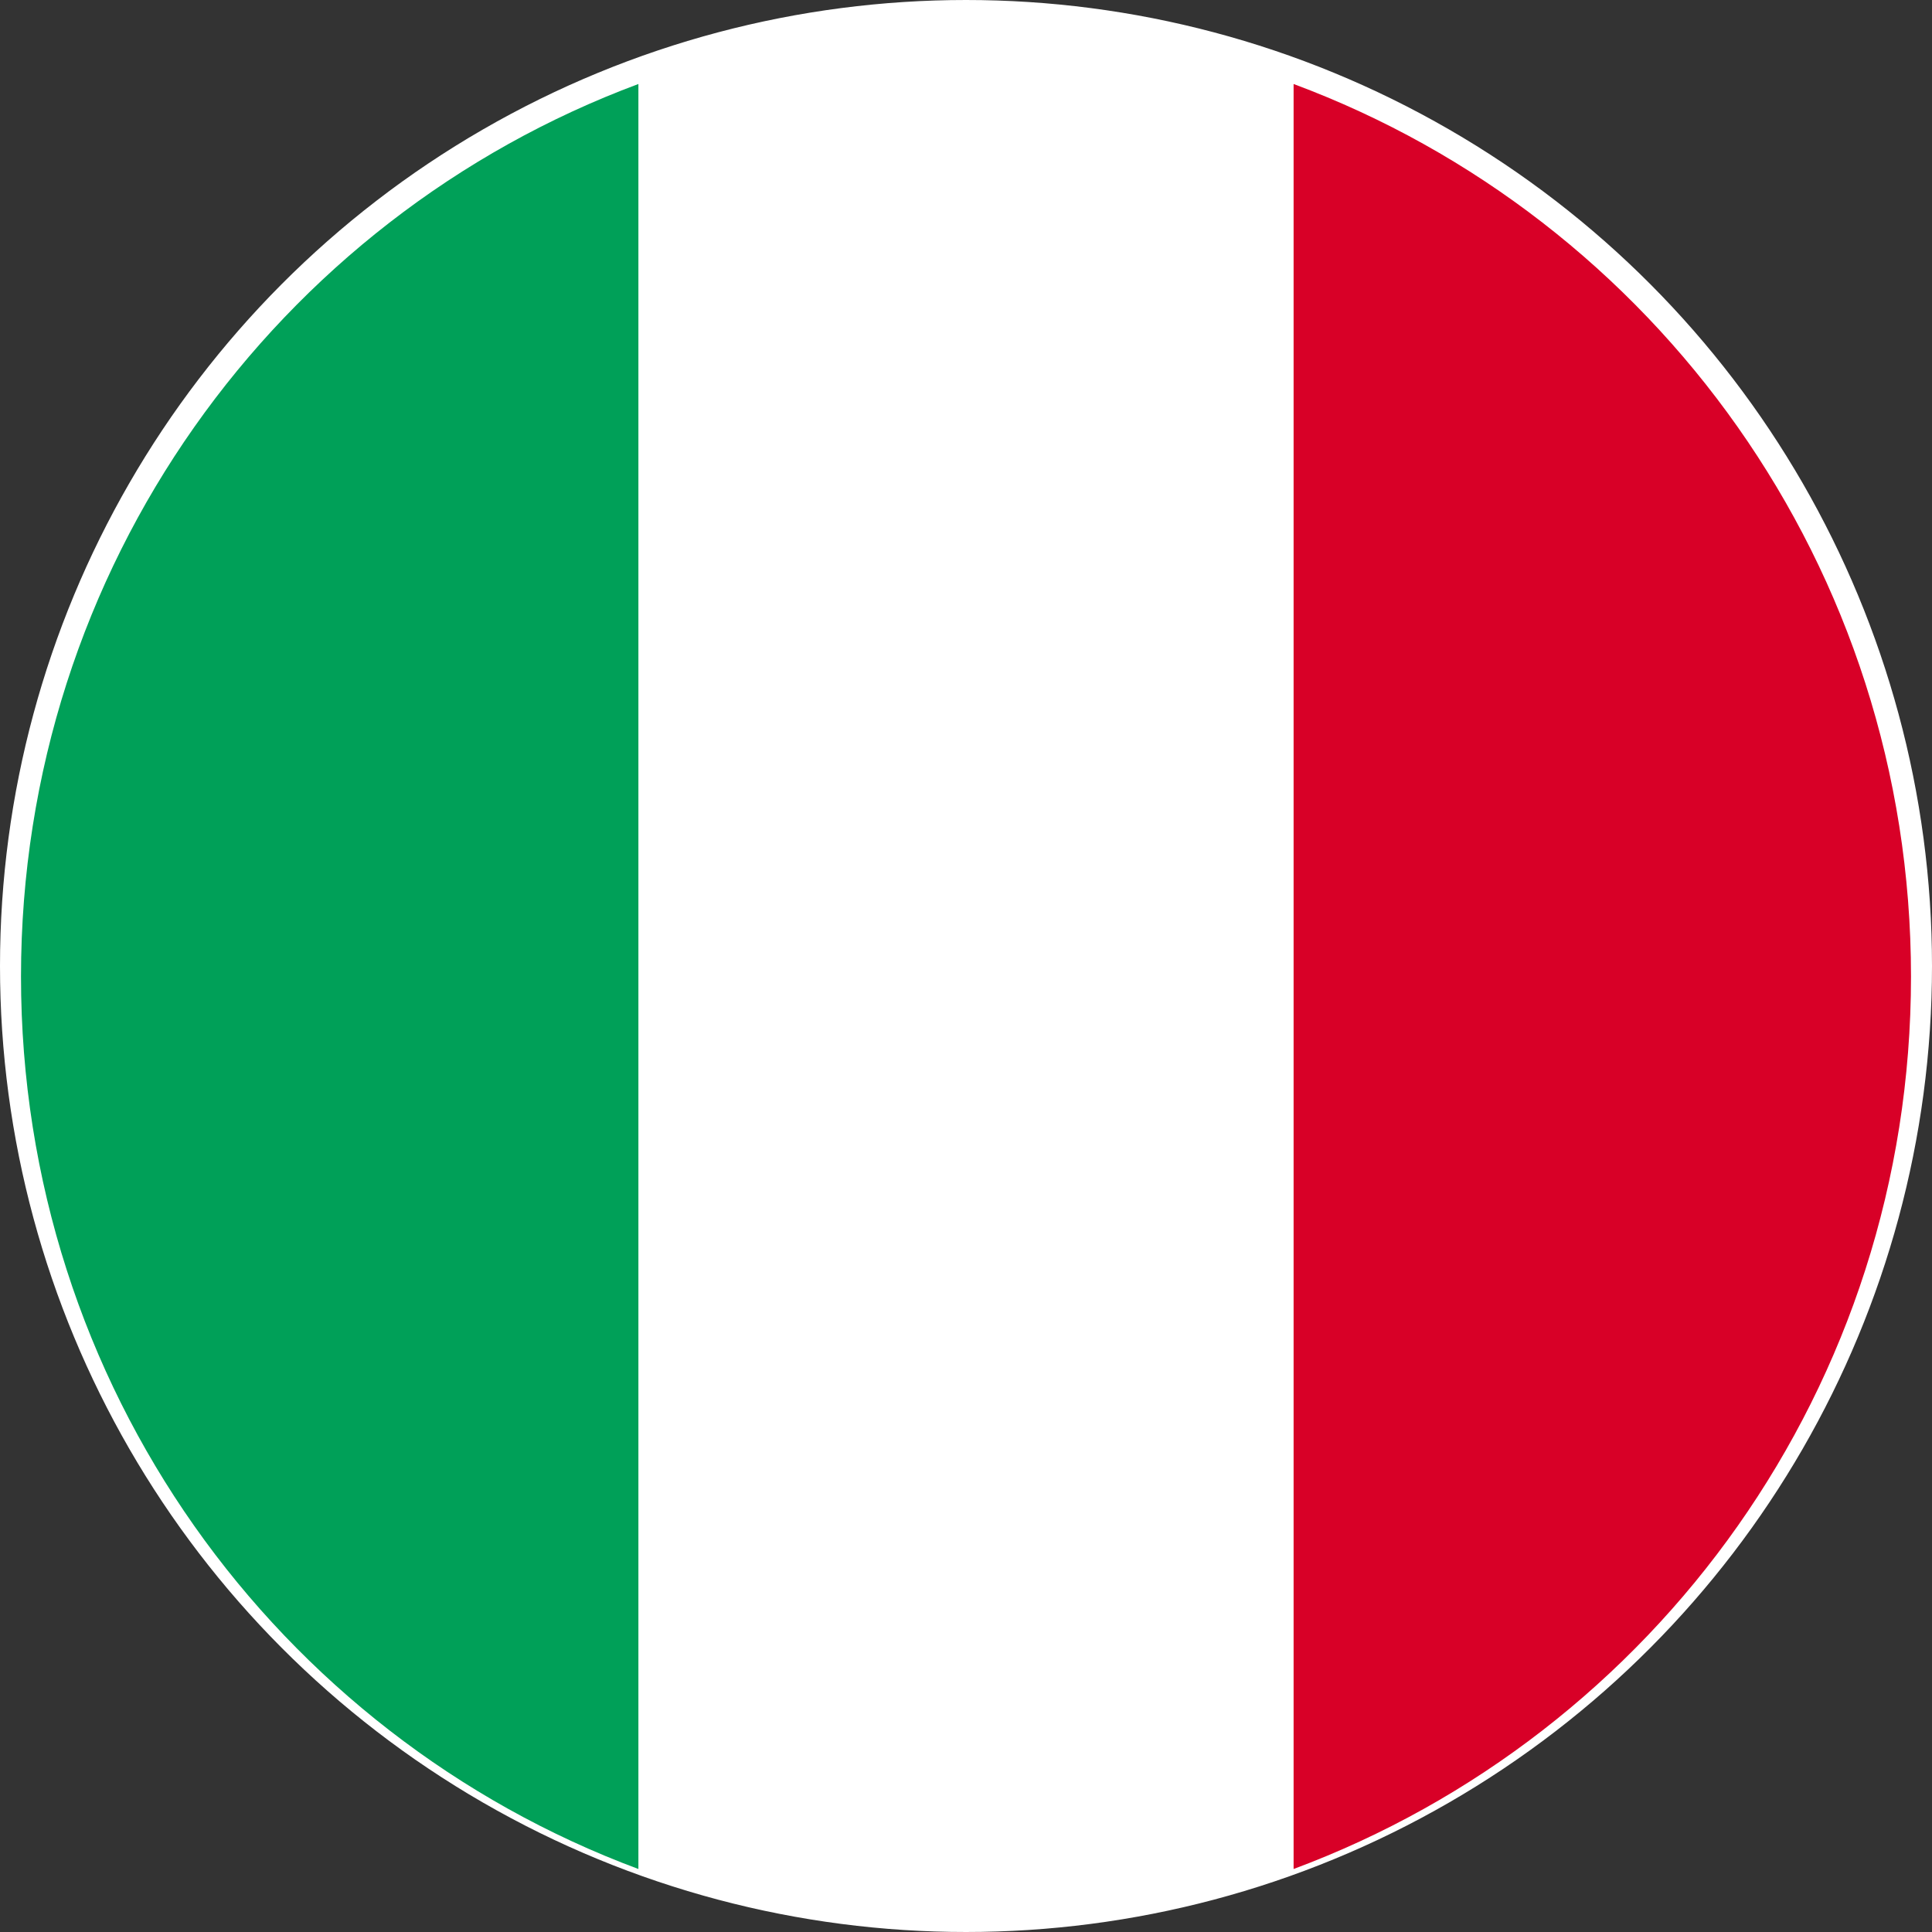
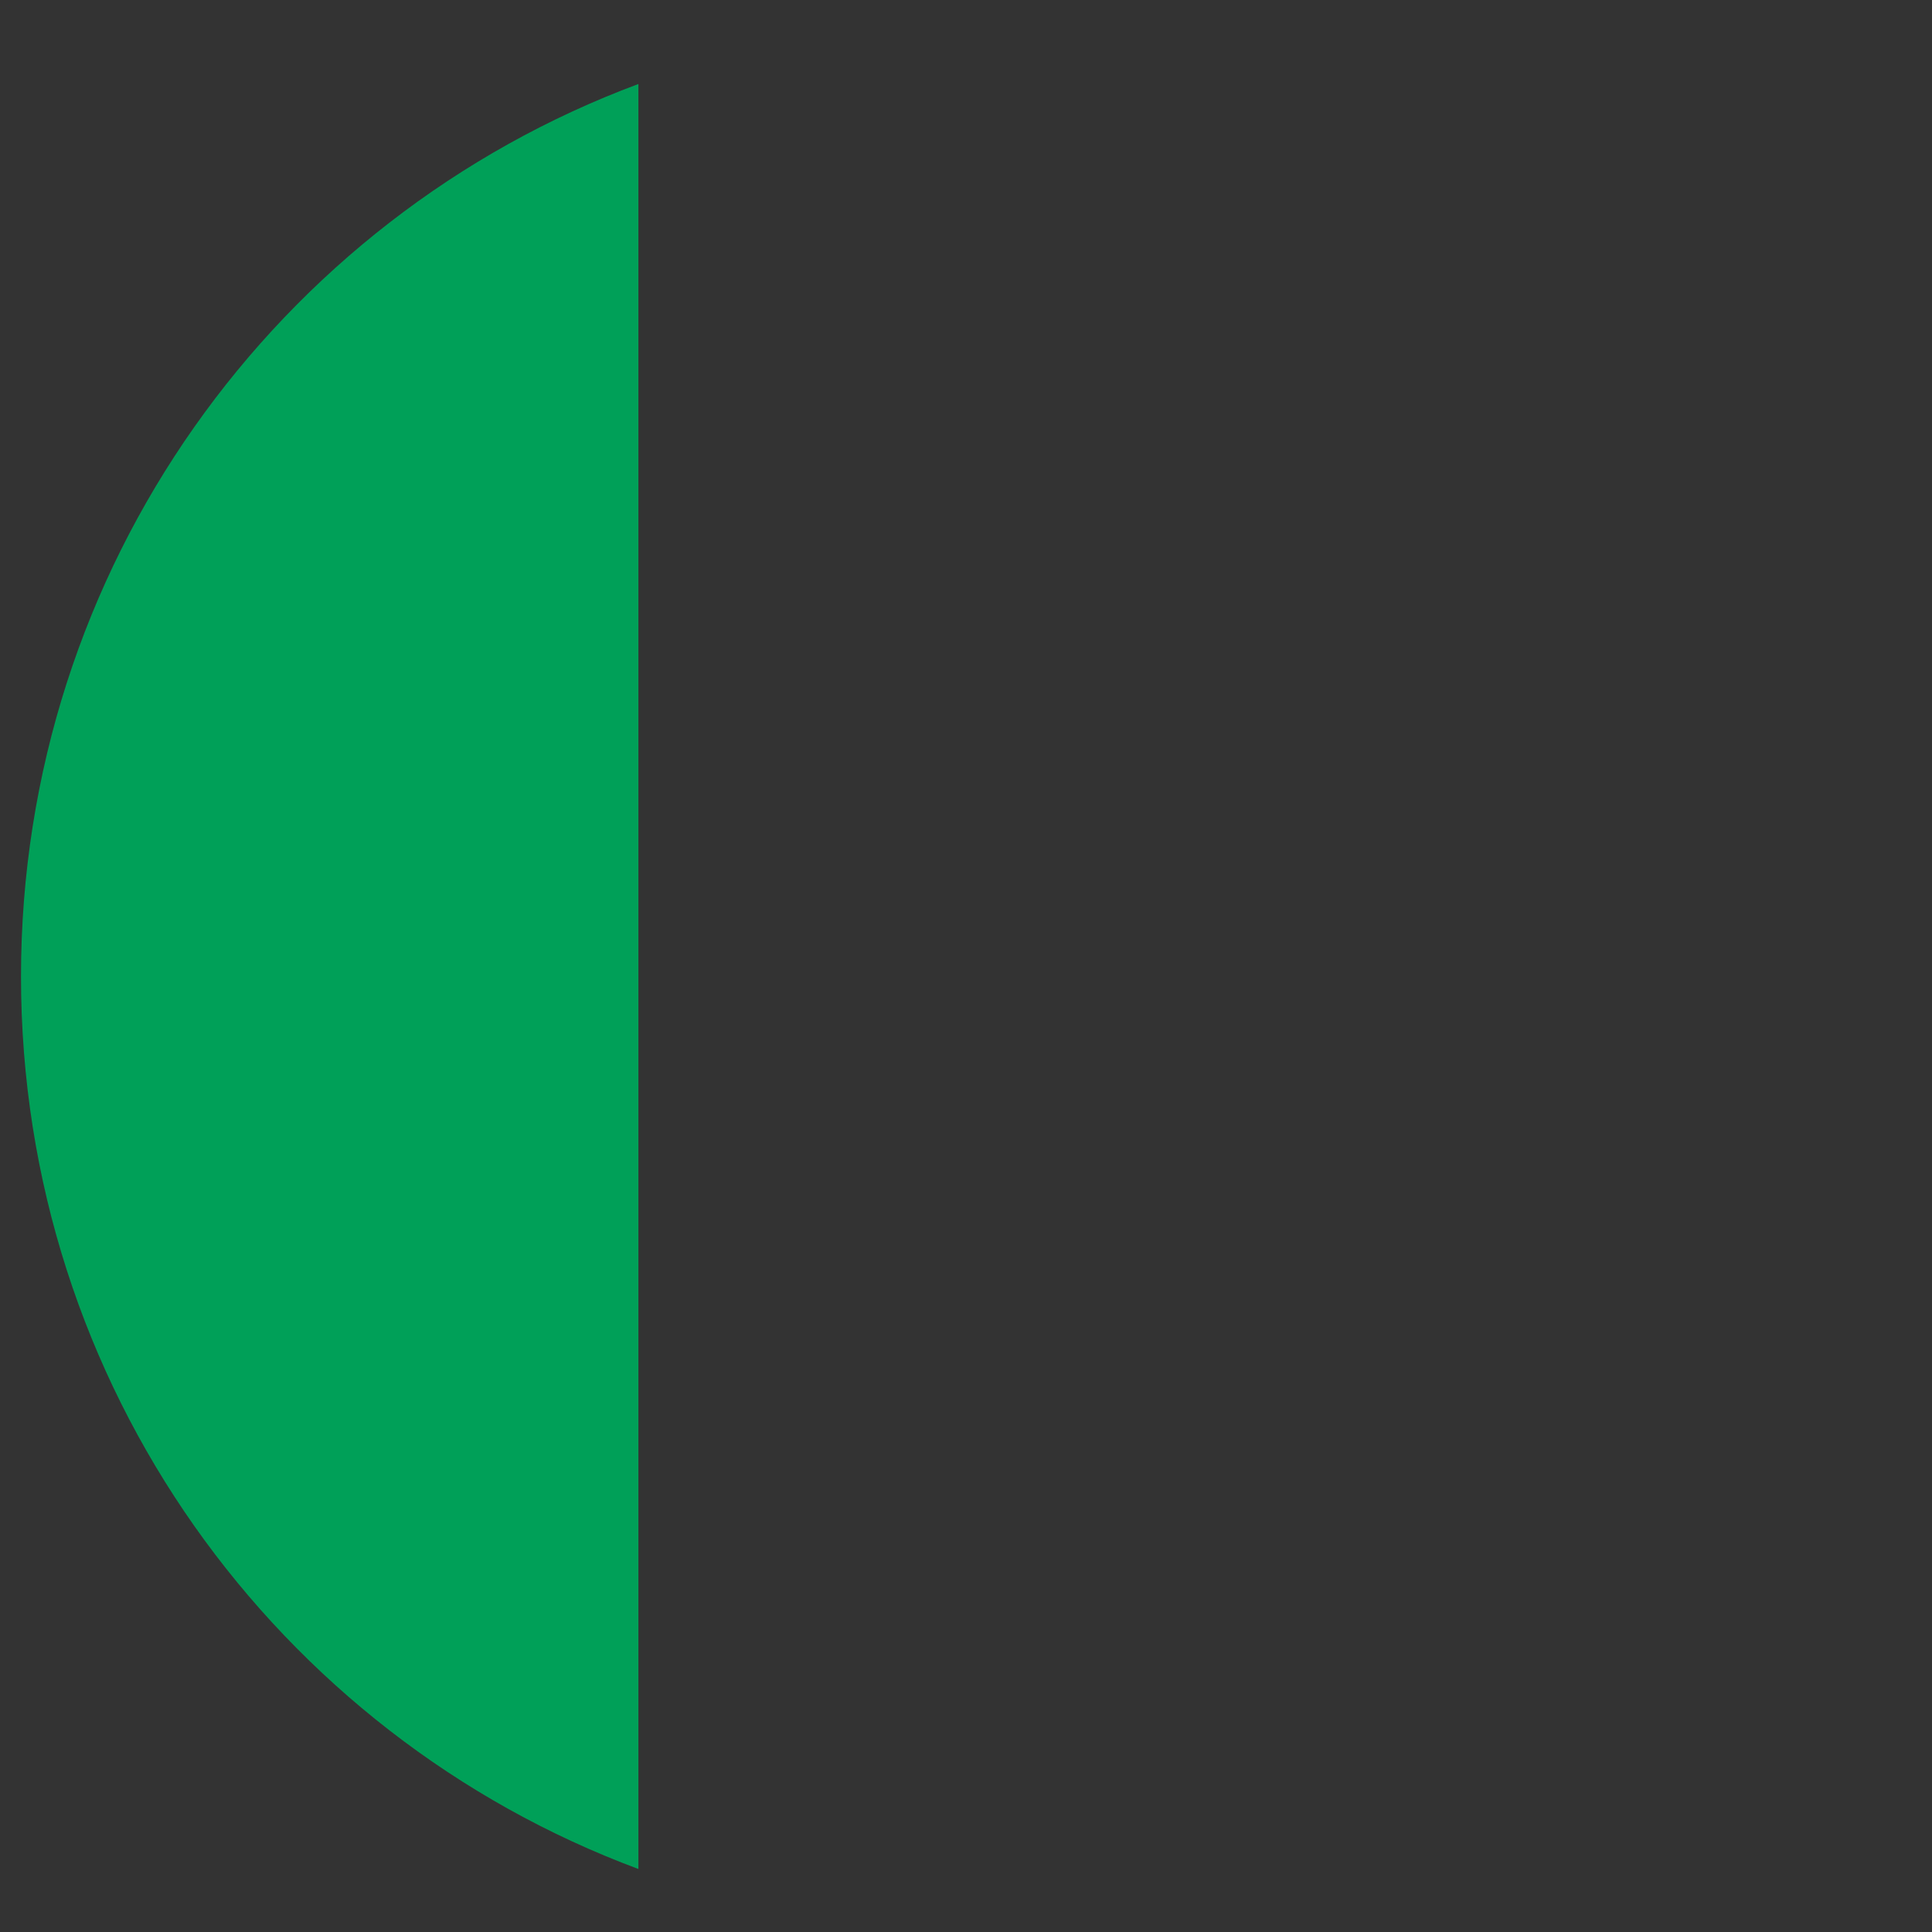
<svg xmlns="http://www.w3.org/2000/svg" viewBox="0 0 92 92">
  <rect x="0" y="0" width="92" height="92" fill="#333333" stroke="none" />
-   <circle cx="46" cy="46" fill="#fff" r="45.5" stroke="#fff" />
-   <path d="M91 46.5C91 27 78.8 10.4 61.6 4v85C78.8 82.6 91 66 91 46.5z" fill="#d80027" />
-   <path d="M1 46.5C1 66 13.2 82.6 30.4 89V4C13.2 10.4 1 27 1 46.5z" fill="#00a058" />
+   <path d="M1 46.5C1 66 13.2 82.6 30.4 89V4C13.2 10.4 1 27 1 46.5" fill="#00a058" />
</svg>